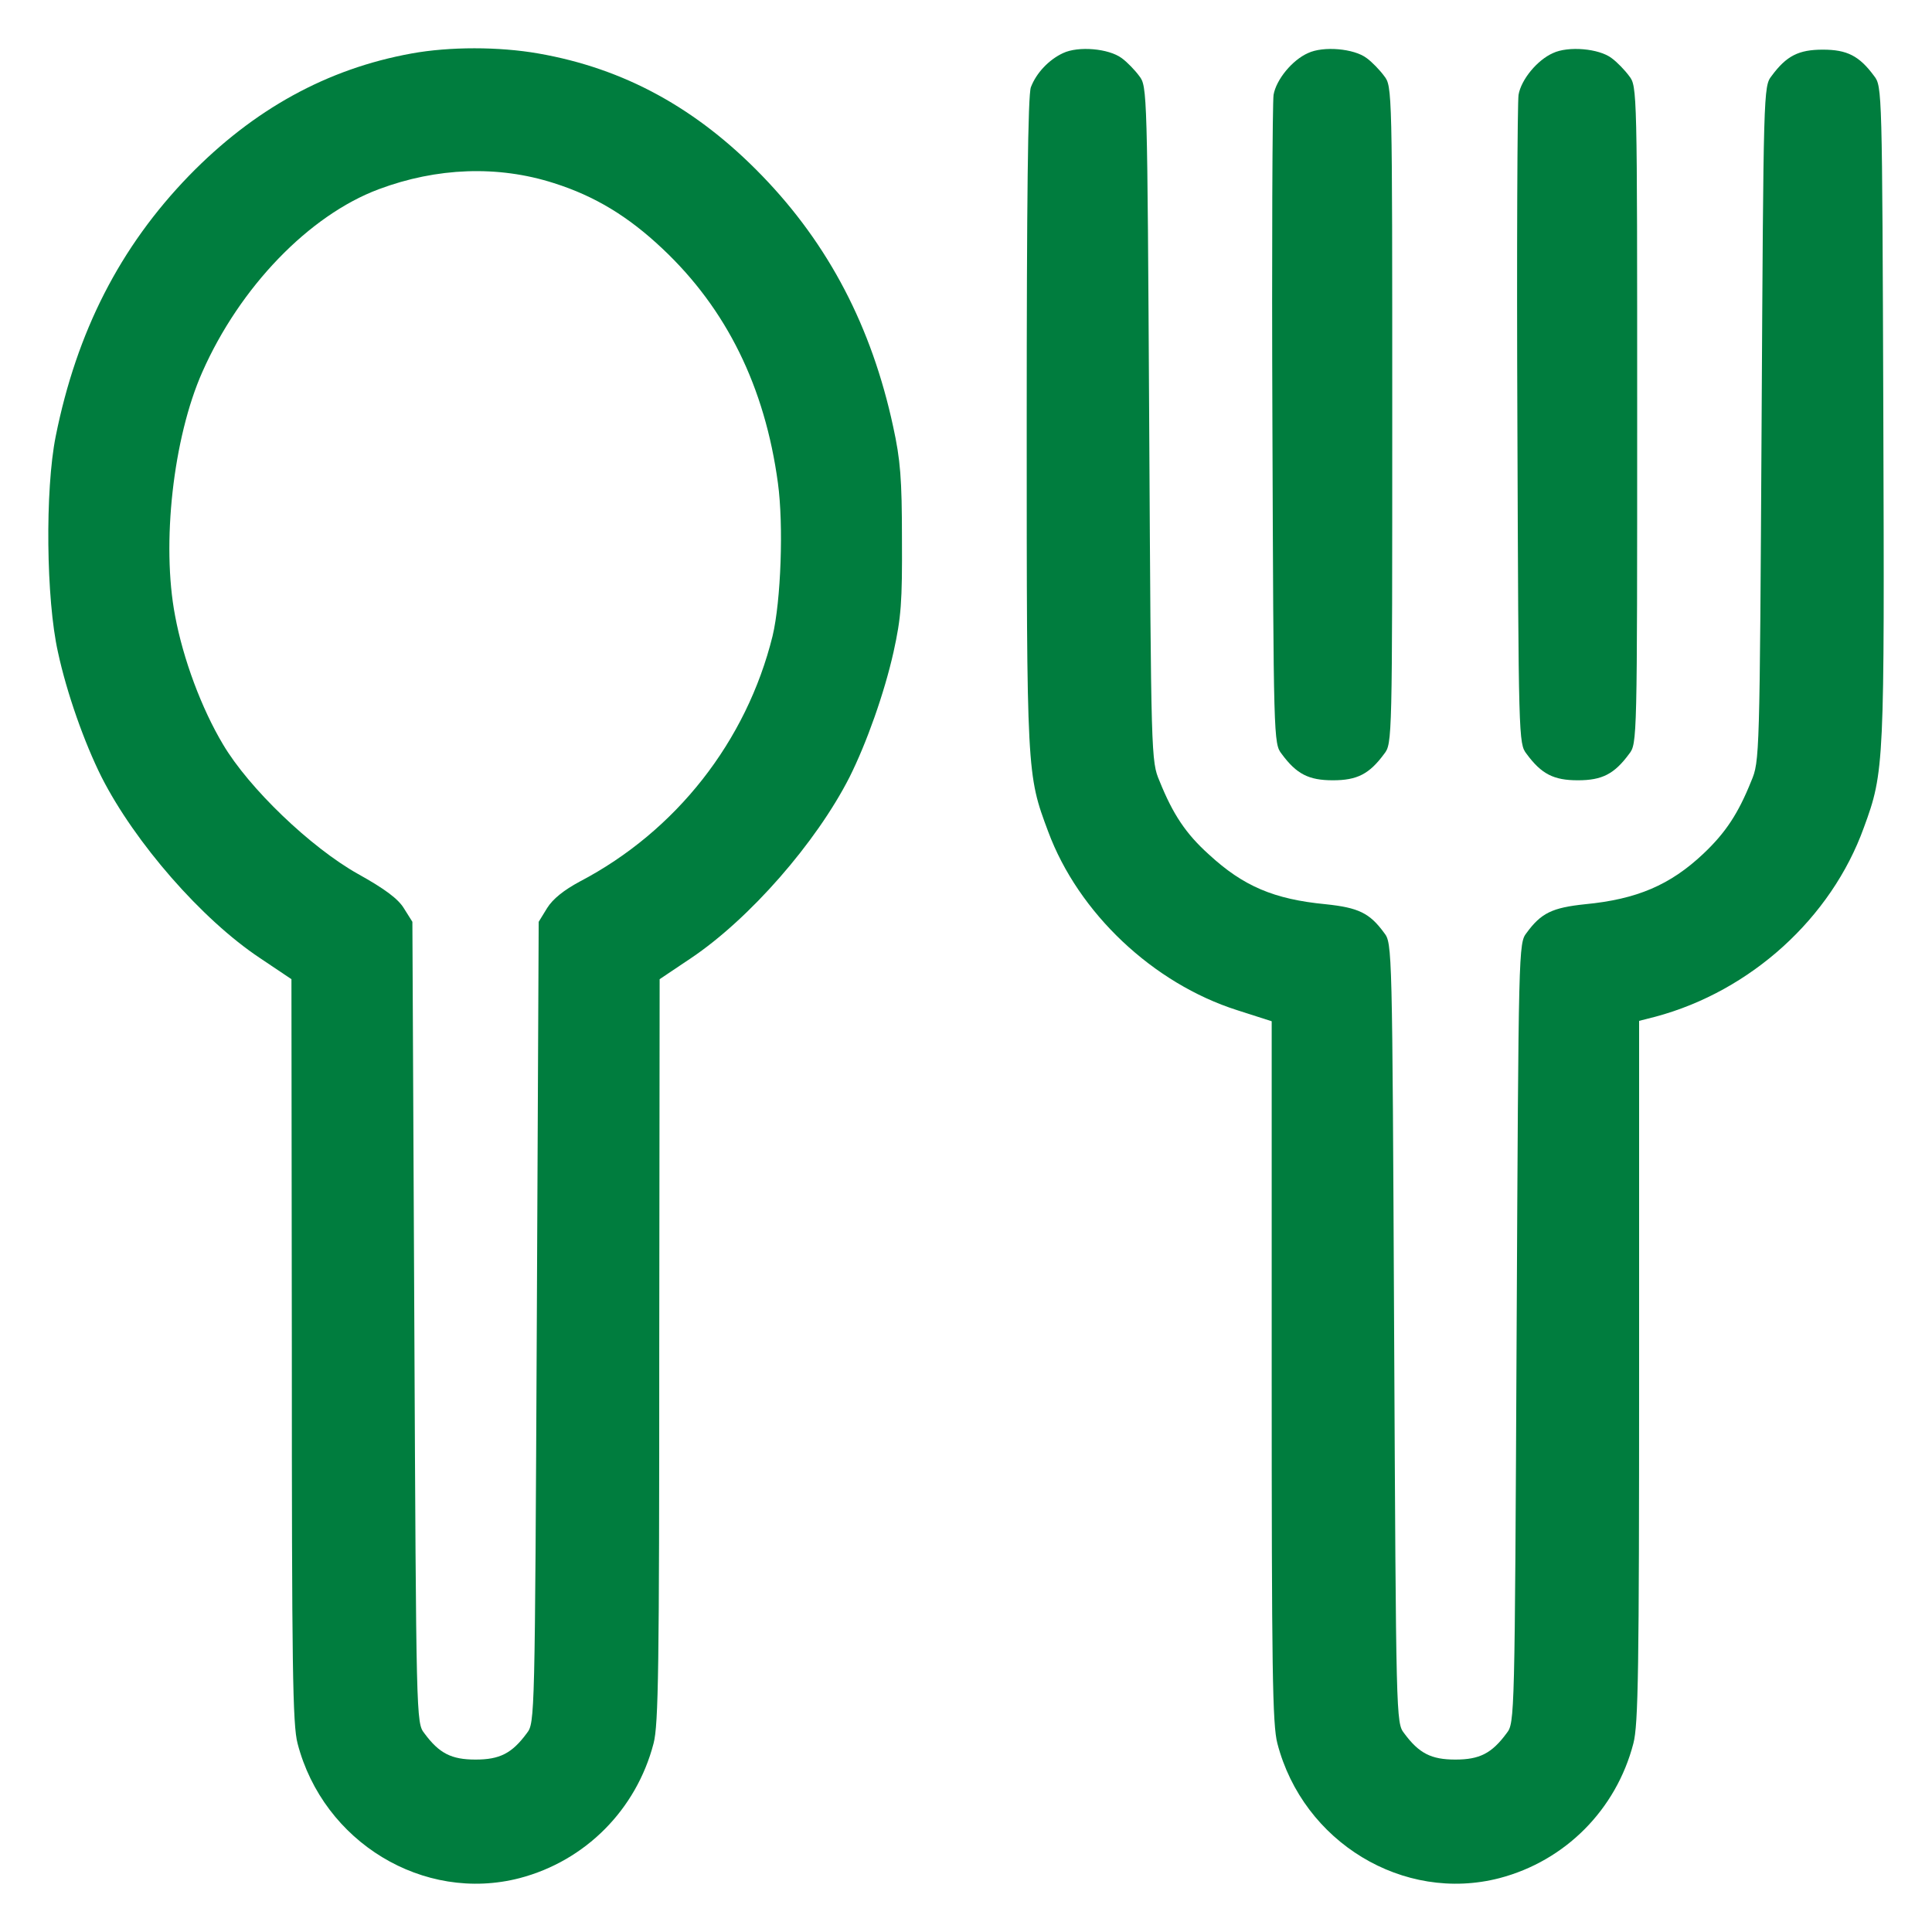
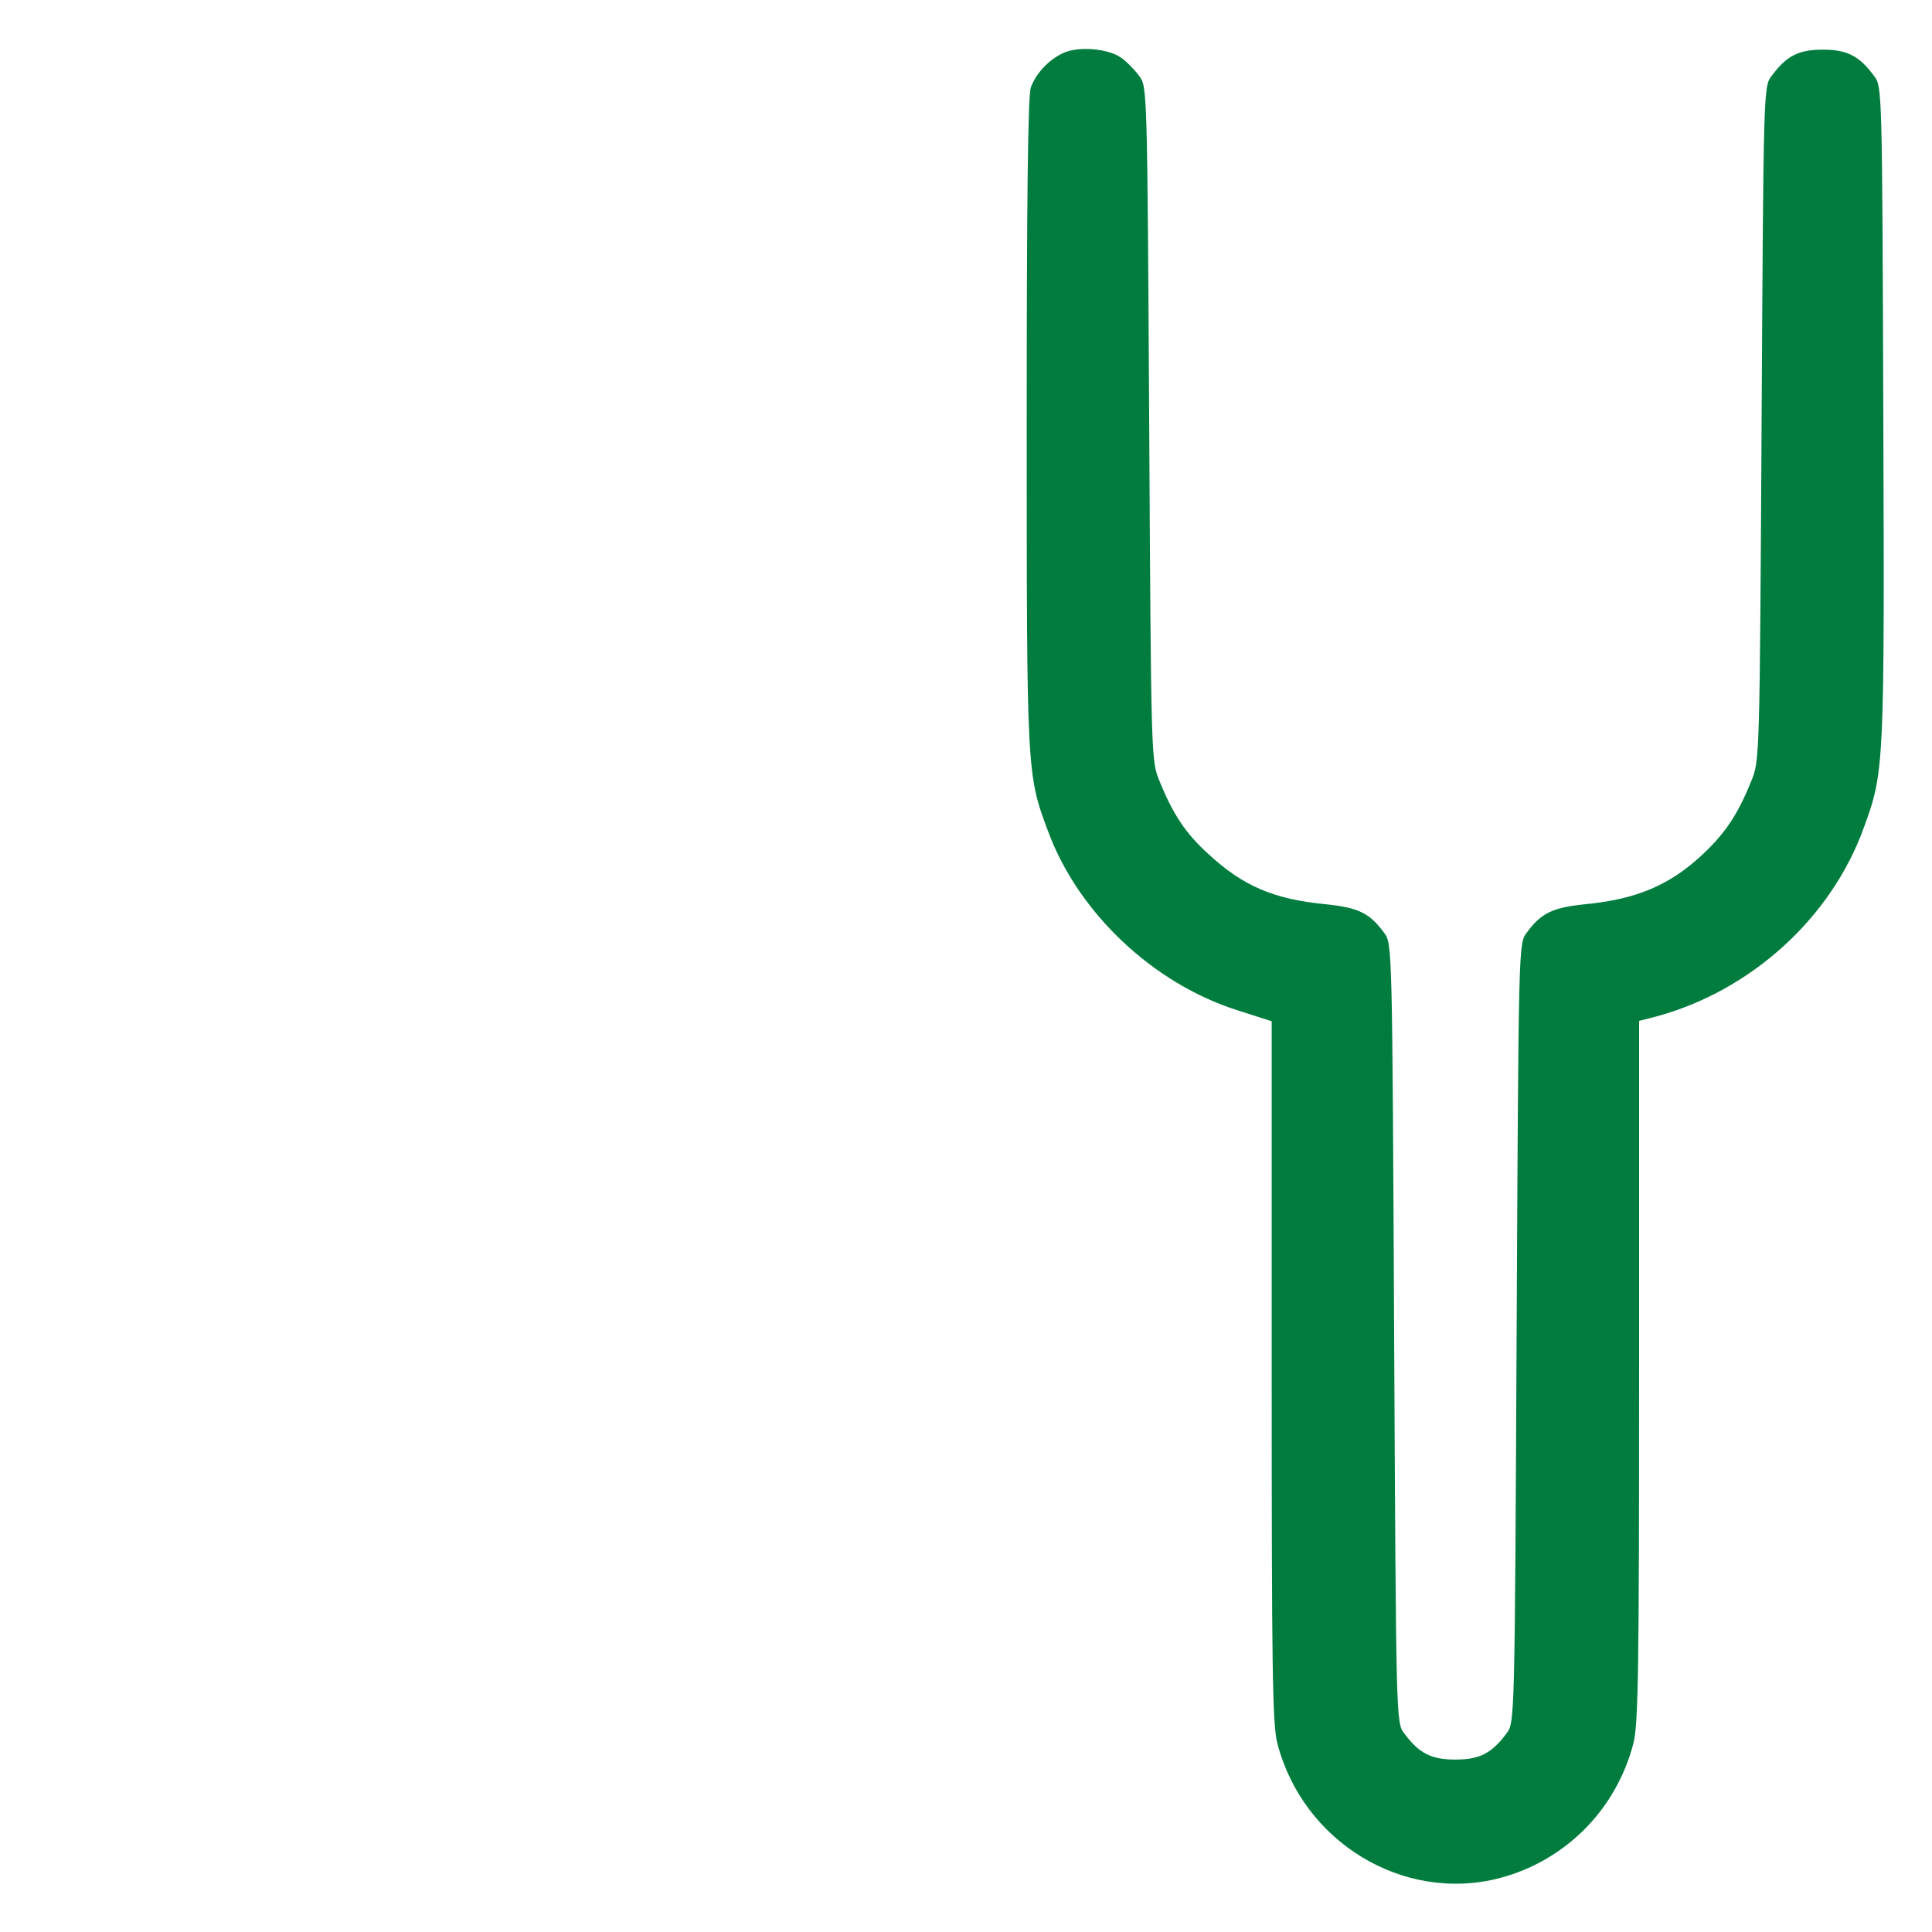
<svg xmlns="http://www.w3.org/2000/svg" width="40px" height="40px" viewBox="0 0 40 40" version="1.1">
  <title>Food Fraud</title>
  <g id="Food-Fraud" stroke="none" stroke-width="1" fill="none" fill-rule="evenodd">
    <g id="restaurant-_2_" transform="translate(1, 1)" fill="#007D3E" fill-rule="nonzero">
      <g id="Group" transform="translate(19, 19) scale(-1, 1) rotate(-180) translate(-19, -19) ">
-         <path d="M7.522,37.893 C5.771,37.576 4.25,36.737 2.91,35.359 C1.484,33.886 0.588,32.135 0.153,29.965 C-0.069,28.857 -0.046,26.591 0.2,25.498 C0.382,24.651 0.747,23.621 1.104,22.909 C1.793,21.554 3.18,19.962 4.384,19.163 L5.034,18.727 L5.042,11.045 C5.042,4.487 5.058,3.291 5.161,2.903 C5.692,0.86 7.768,-0.4 9.757,0.115 C11.12,0.472 12.174,1.533 12.531,2.903 C12.634,3.291 12.649,4.487 12.649,11.045 L12.657,18.727 L13.307,19.163 C14.52,19.978 15.898,21.554 16.588,22.909 C16.944,23.621 17.309,24.651 17.499,25.498 C17.658,26.219 17.681,26.536 17.674,27.835 C17.674,29.086 17.642,29.482 17.491,30.171 C17.047,32.23 16.16,33.933 14.781,35.359 C13.426,36.761 11.92,37.584 10.145,37.893 C9.329,38.036 8.307,38.036 7.522,37.893 Z M10.47,35.208 C11.318,34.939 12.008,34.519 12.713,33.854 C14.044,32.603 14.837,30.987 15.106,28.999 C15.225,28.128 15.169,26.56 14.995,25.831 C14.456,23.653 12.998,21.792 11.001,20.747 C10.676,20.572 10.446,20.39 10.328,20.2 L10.153,19.915 L10.114,11.623 C10.074,3.41 10.074,3.331 9.908,3.117 C9.599,2.697 9.345,2.57 8.846,2.57 C8.346,2.57 8.093,2.697 7.784,3.117 C7.617,3.331 7.617,3.41 7.578,11.623 L7.538,19.915 L7.364,20.192 C7.245,20.39 6.968,20.596 6.413,20.905 C5.438,21.451 4.154,22.679 3.616,23.59 C3.172,24.334 2.791,25.356 2.625,26.251 C2.34,27.74 2.585,29.934 3.188,31.296 C3.964,33.054 5.399,34.543 6.841,35.082 C8.045,35.533 9.313,35.58 10.47,35.208 Z" id="Shape" />
        <path d="M21.01,37.901 C20.717,37.766 20.455,37.489 20.344,37.196 C20.281,37.046 20.257,34.82 20.257,30.25 C20.257,22.964 20.257,22.972 20.701,21.784 C21.327,20.097 22.872,18.64 24.615,18.085 L25.329,17.856 L25.329,10.609 C25.329,4.44 25.344,3.291 25.447,2.903 C25.978,0.86 28.055,-0.4 30.044,0.115 C31.407,0.472 32.461,1.533 32.817,2.903 C32.92,3.291 32.936,4.432 32.936,10.609 L32.936,17.864 L33.277,17.951 C35.25,18.481 36.914,19.994 37.588,21.863 C38.016,23.027 38.016,23.154 37.992,30.464 C37.968,37.133 37.968,37.212 37.802,37.426 C37.493,37.846 37.239,37.972 36.74,37.972 C36.24,37.972 35.987,37.846 35.678,37.426 C35.511,37.212 35.511,37.125 35.472,30.227 C35.432,23.305 35.432,23.241 35.258,22.829 C34.988,22.156 34.727,21.76 34.267,21.325 C33.578,20.675 32.888,20.382 31.819,20.279 C31.137,20.208 30.907,20.097 30.606,19.685 C30.44,19.471 30.44,19.392 30.4,11.401 C30.361,3.41 30.361,3.331 30.194,3.117 C29.885,2.697 29.632,2.57 29.132,2.57 C28.633,2.57 28.379,2.697 28.07,3.117 C27.904,3.331 27.904,3.41 27.864,11.401 C27.825,19.392 27.825,19.471 27.658,19.685 C27.357,20.097 27.127,20.208 26.446,20.279 C25.376,20.382 24.742,20.652 24.029,21.309 C23.553,21.737 23.284,22.14 23.007,22.829 C22.832,23.241 22.832,23.305 22.793,30.227 C22.753,37.125 22.753,37.212 22.587,37.426 C22.5,37.545 22.333,37.719 22.222,37.798 C21.953,37.996 21.327,38.051 21.01,37.901 Z" id="Path" />
-         <path d="M26.081,37.901 C25.756,37.758 25.424,37.355 25.368,37.038 C25.344,36.895 25.329,33.822 25.344,30.195 C25.368,23.685 25.368,23.606 25.535,23.392 C25.844,22.972 26.097,22.845 26.596,22.845 C27.096,22.845 27.349,22.972 27.658,23.392 C27.825,23.606 27.825,23.661 27.825,30.409 C27.825,37.157 27.825,37.212 27.658,37.426 C27.571,37.545 27.405,37.719 27.294,37.798 C27.032,37.996 26.398,38.051 26.081,37.901 Z" id="Path" />
-         <path d="M31.153,37.901 C30.828,37.758 30.495,37.355 30.44,37.038 C30.416,36.895 30.4,33.822 30.416,30.195 C30.44,23.685 30.44,23.606 30.606,23.392 C30.915,22.972 31.169,22.845 31.668,22.845 C32.167,22.845 32.421,22.972 32.73,23.392 C32.896,23.606 32.896,23.661 32.896,30.409 C32.896,37.157 32.896,37.212 32.73,37.426 C32.643,37.545 32.476,37.719 32.365,37.798 C32.104,37.996 31.47,38.051 31.153,37.901 Z" id="Path" />
      </g>
    </g>
  </g>
</svg>